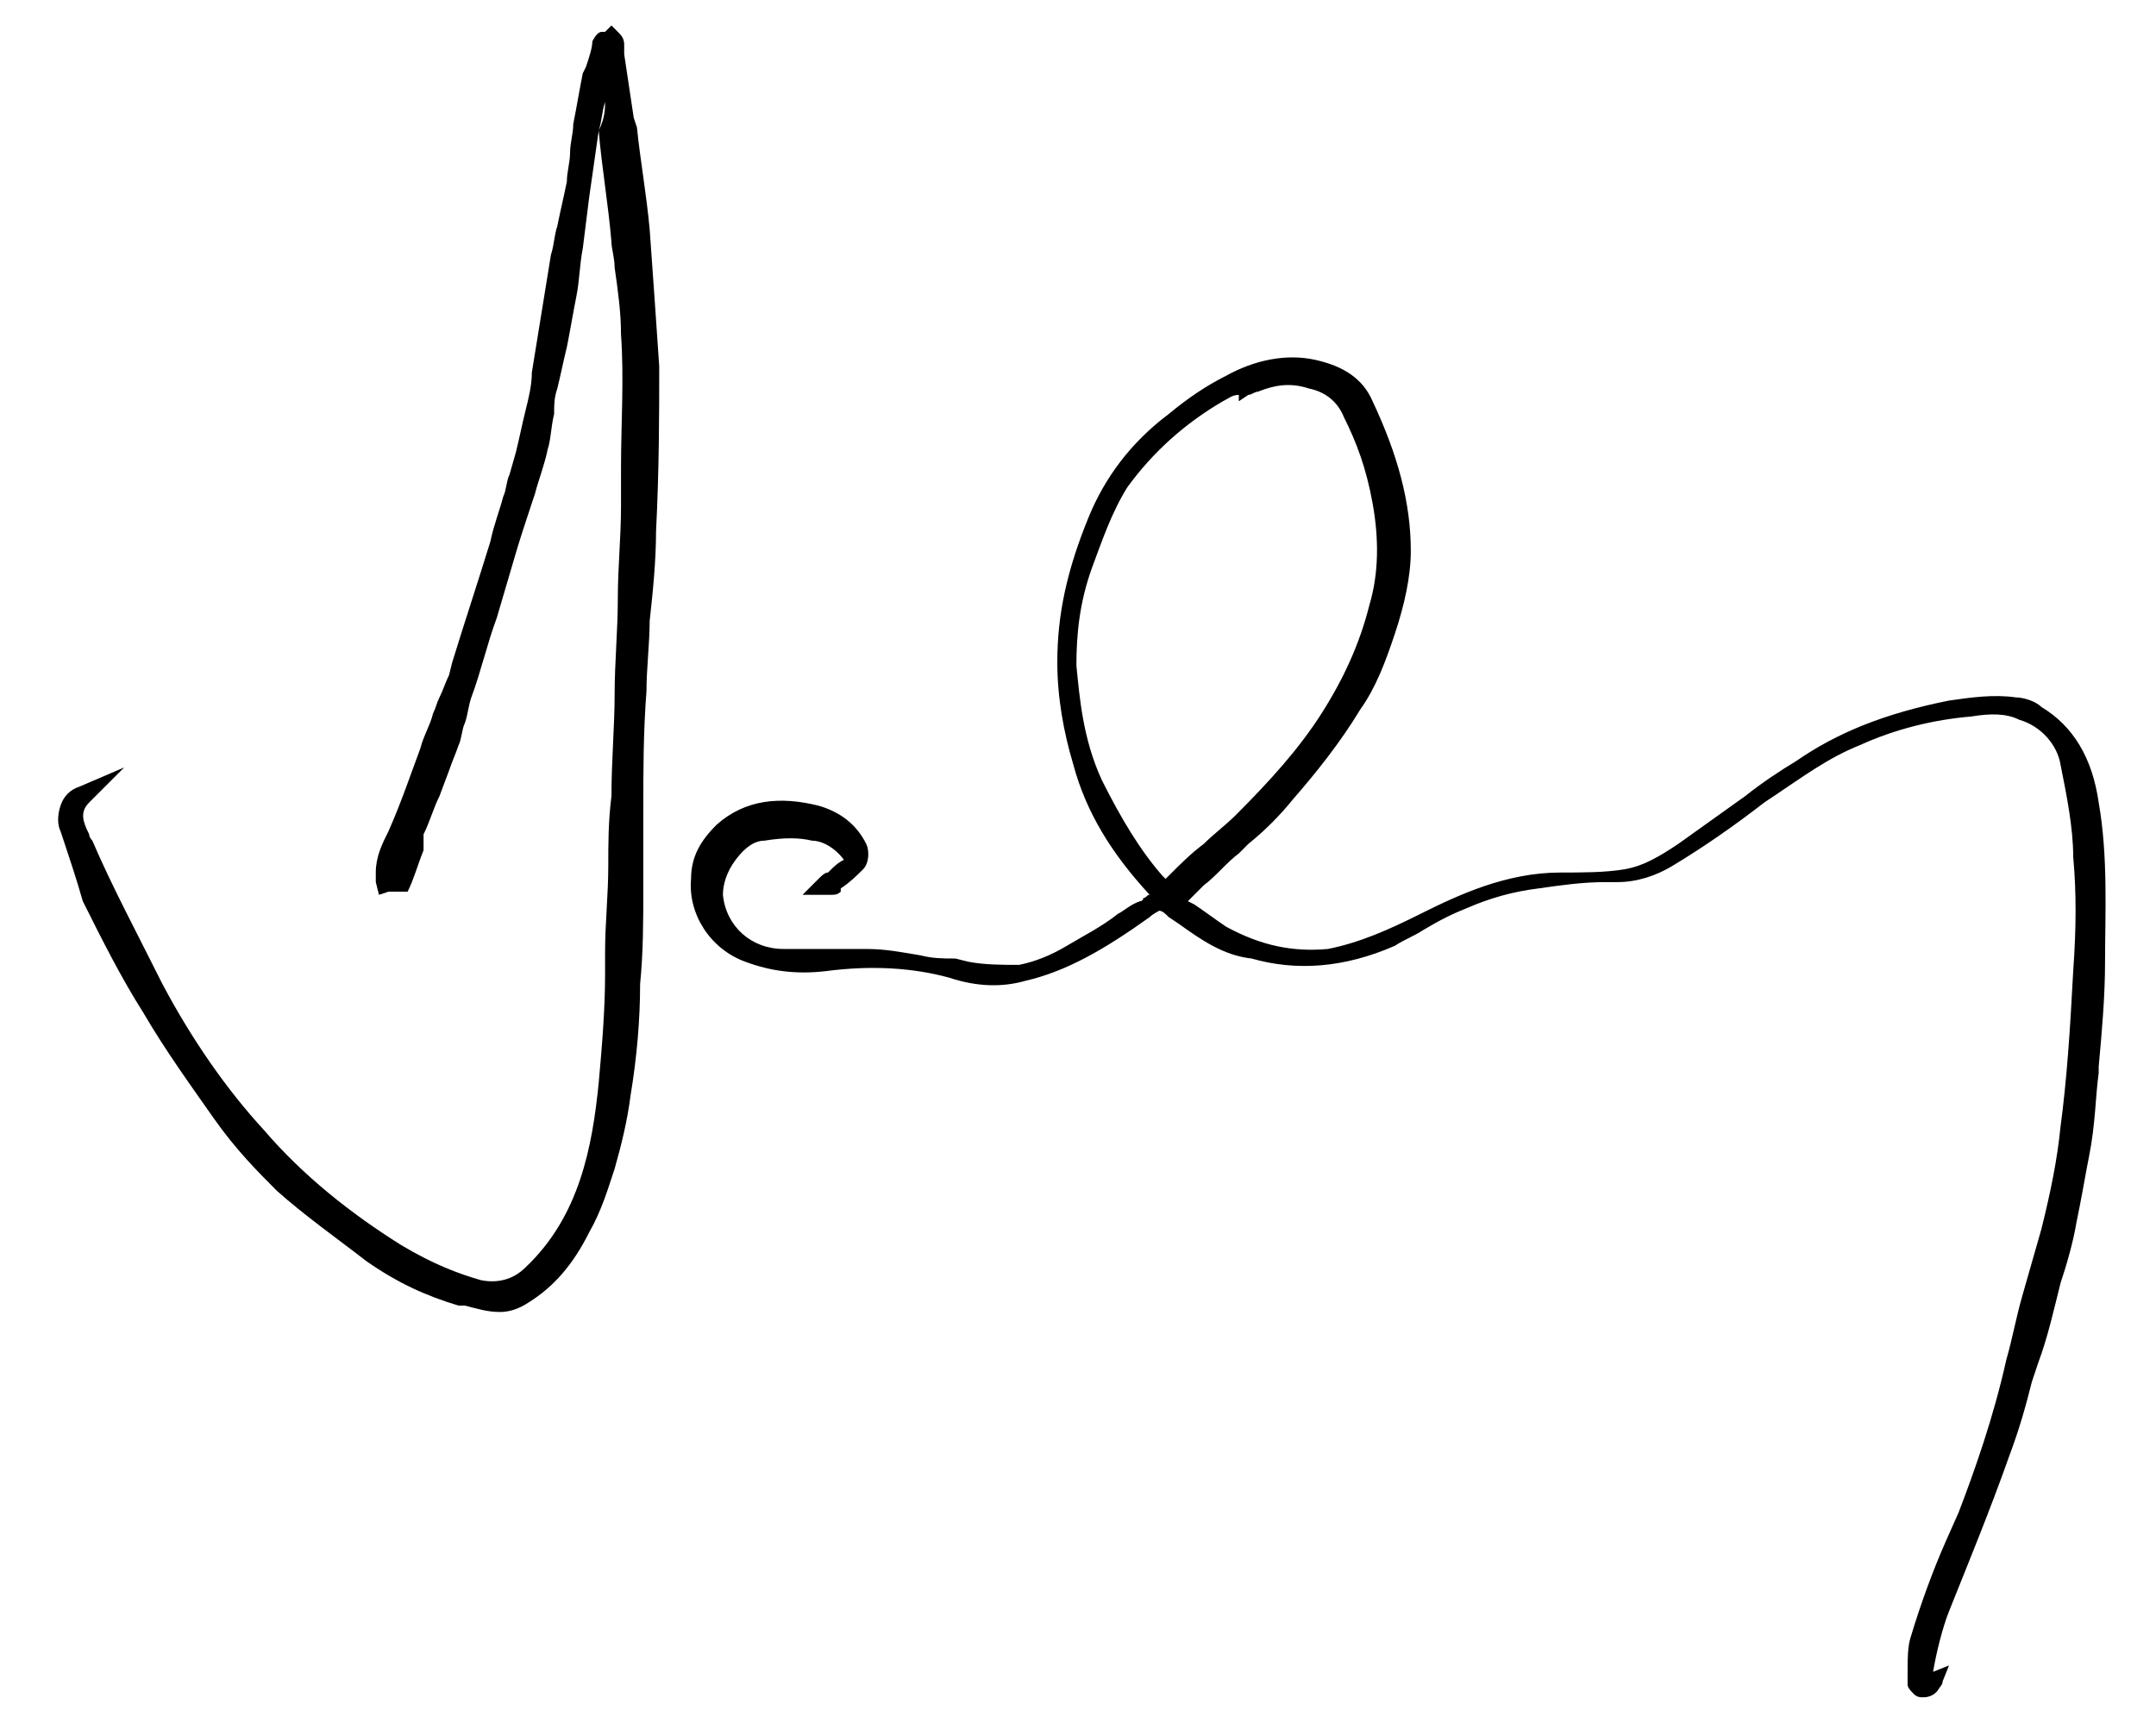
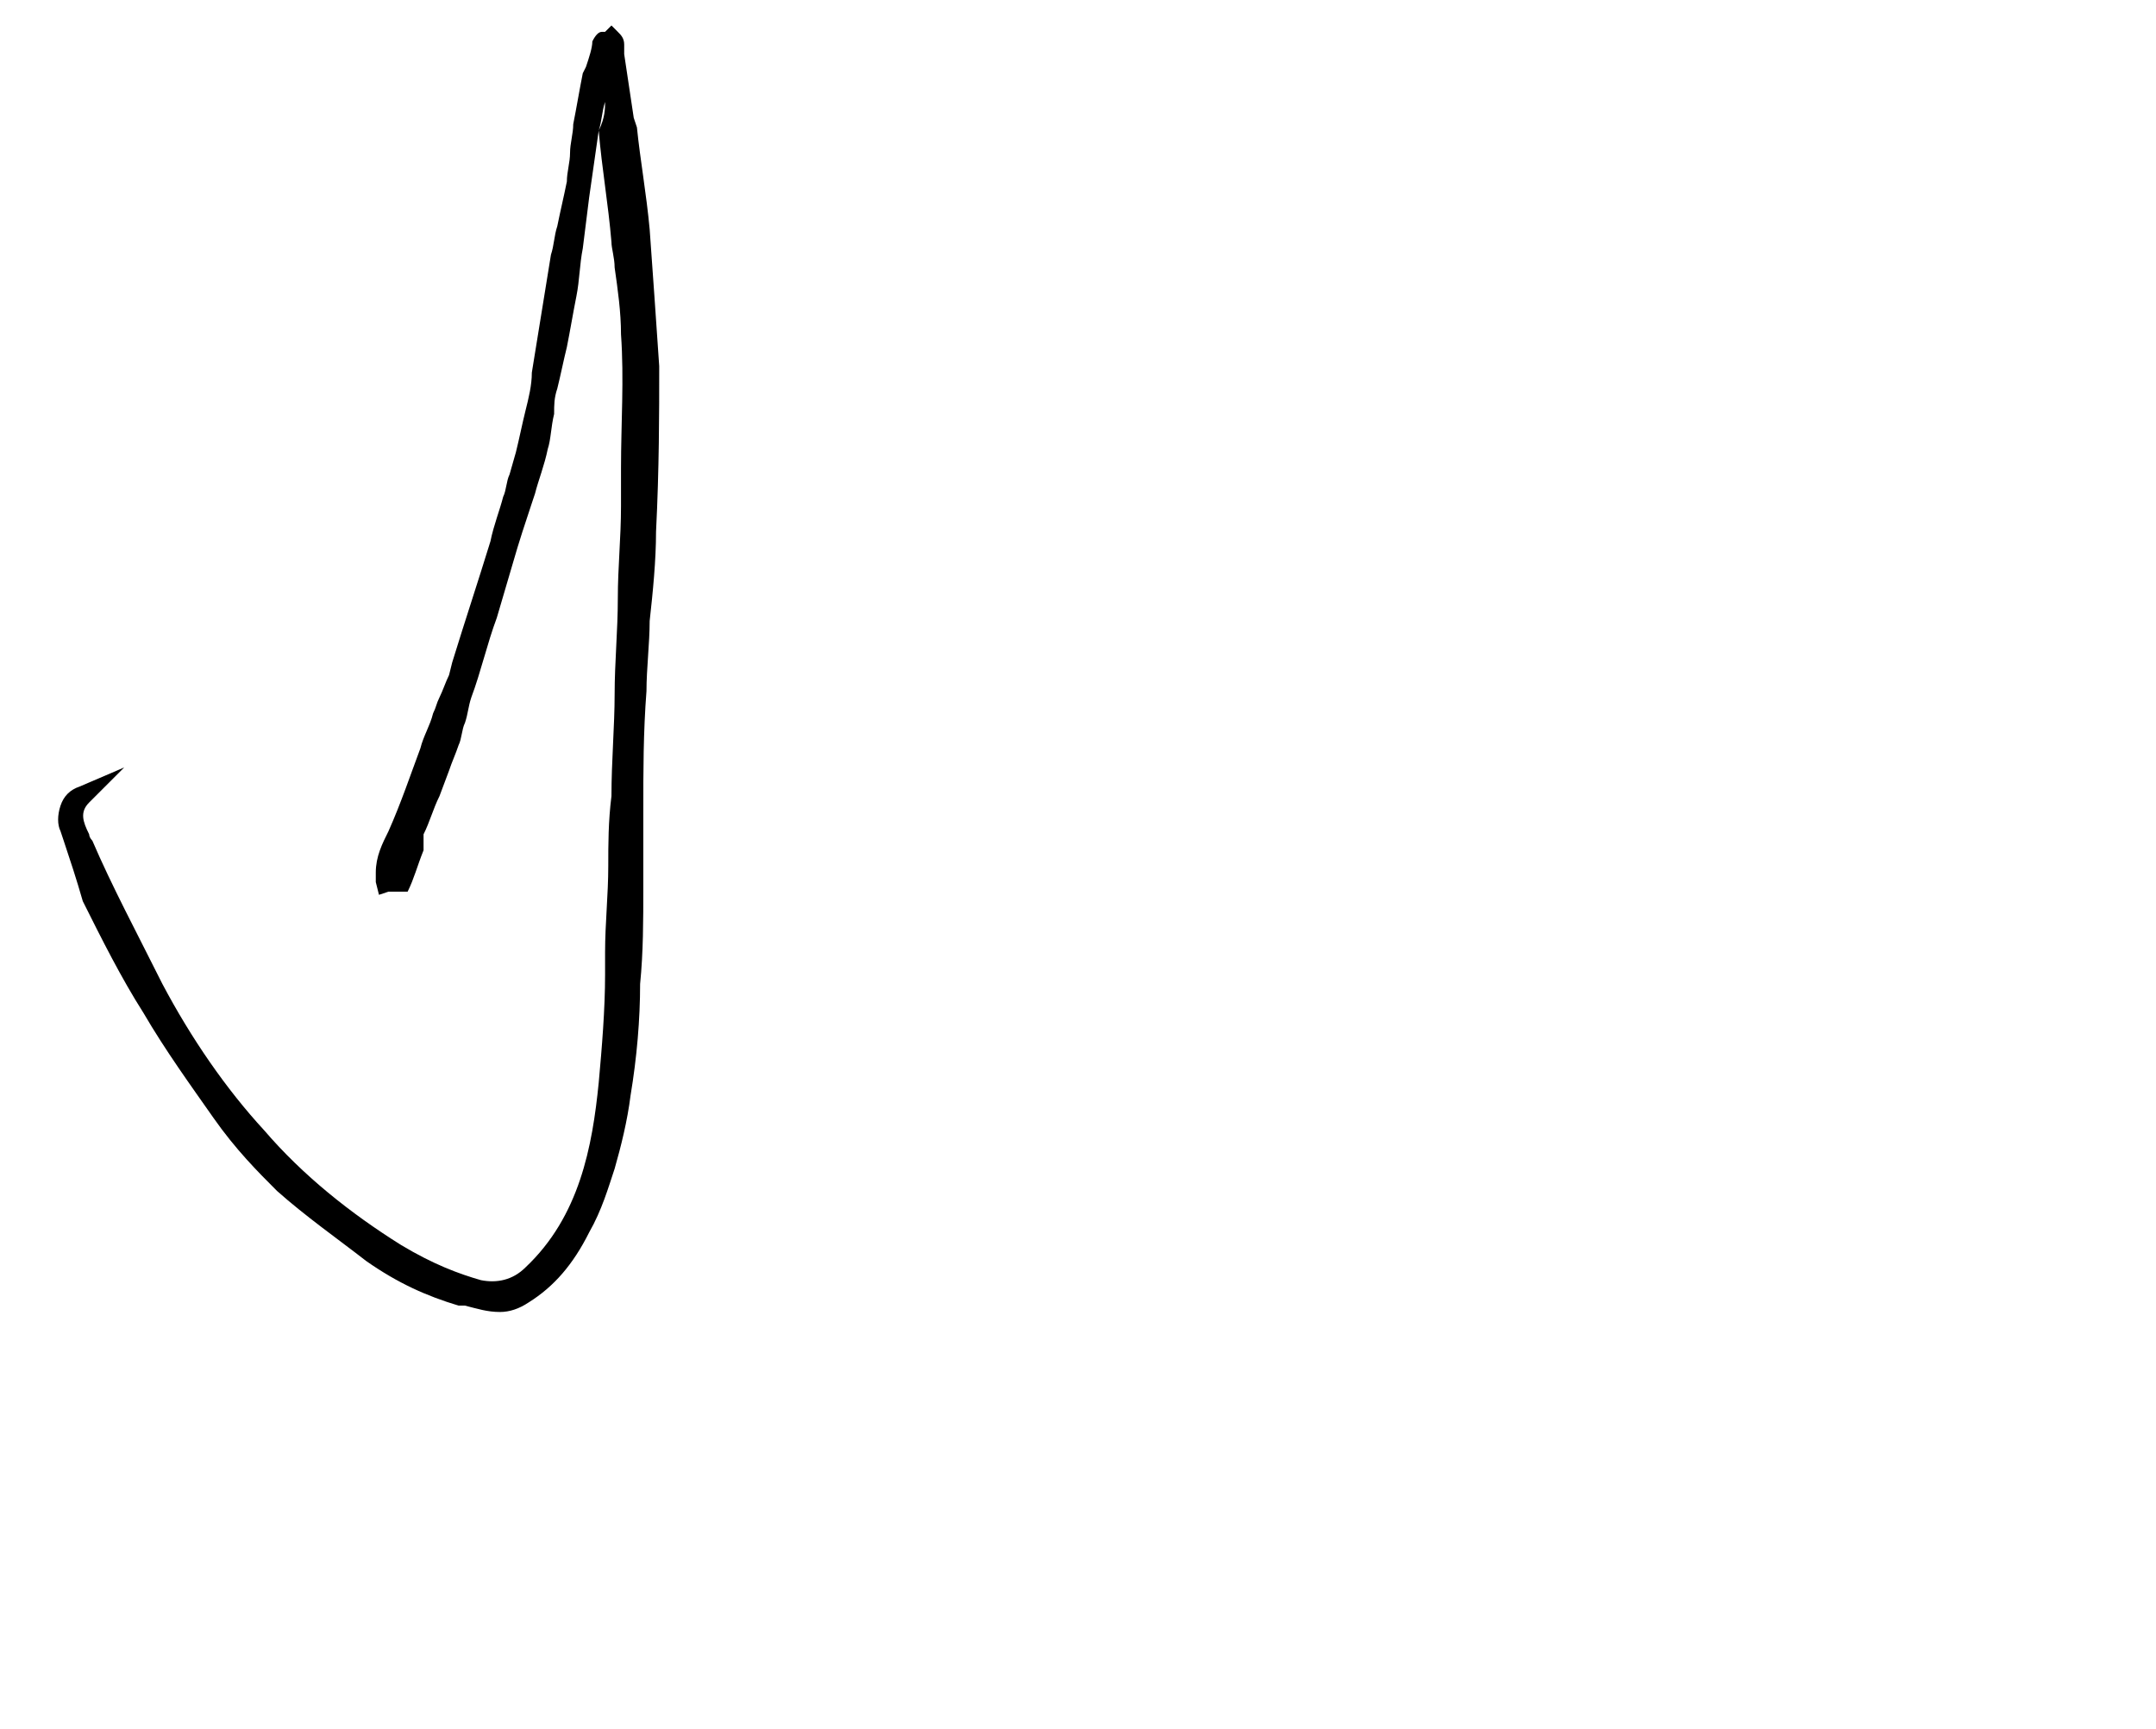
<svg xmlns="http://www.w3.org/2000/svg" version="1.1" id="Layer_1" x="0px" y="0px" viewBox="0 0 67.7 54.3" style="enable-background:new 0 0 67.7 54.3;" xml:space="preserve">
  <g>
    <path d="M15.7,41.2c-0.4,0-0.7-0.1-1.1-0.2l-0.2,0c-1-0.3-1.9-0.7-2.9-1.4c-0.9-0.7-1.9-1.4-2.8-2.2c-0.6-0.6-1.3-1.3-2-2.3   c-0.7-1-1.5-2.1-2.2-3.3c-0.7-1.1-1.3-2.3-1.9-3.5C2.4,27.6,2.2,27,2,26.4l-0.1-0.3c-0.1-0.2-0.1-0.5,0-0.8C2,25,2.2,24.8,2.5,24.7   l1.4-0.6l-1.1,1.1c-0.3,0.3-0.2,0.6,0,1c0,0.1,0.1,0.2,0.1,0.2c0.6,1.4,1.4,2.9,2.2,4.5c0.9,1.7,2,3.3,3.2,4.6   c1.2,1.4,2.7,2.6,4.3,3.6c1,0.6,1.8,0.9,2.5,1.1c0.5,0.1,1,0,1.4-0.4c1.7-1.6,2.1-3.8,2.3-5.8c0.1-1.1,0.2-2.3,0.2-3.4l0-0.7   c0-0.9,0.1-1.8,0.1-2.7c0-0.7,0-1.4,0.1-2.2c0-1.1,0.1-2.2,0.1-3.2c0-1,0.1-2,0.1-3c0-1,0.1-1.9,0.1-2.9l0-1.2c0-1.4,0.1-2.8,0-4.2   c0-0.7-0.1-1.4-0.2-2.1c0-0.3-0.1-0.6-0.1-0.8c-0.1-1.2-0.3-2.3-0.4-3.5C19,3.7,19,3.4,19,3.2c-0.1,0.3-0.1,0.6-0.2,0.9   c-0.1,0.7-0.2,1.4-0.3,2.1l-0.2,1.6c-0.1,0.5-0.1,1-0.2,1.5c-0.1,0.5-0.2,1.1-0.3,1.6c-0.1,0.4-0.2,0.9-0.3,1.3   c-0.1,0.3-0.1,0.5-0.1,0.8c-0.1,0.4-0.1,0.8-0.2,1.1c-0.1,0.5-0.3,1-0.4,1.4l-0.1,0.3c-0.2,0.6-0.4,1.2-0.6,1.9l-0.5,1.7   c-0.3,0.8-0.5,1.7-0.8,2.5c-0.1,0.3-0.1,0.5-0.2,0.8c-0.1,0.2-0.1,0.5-0.2,0.7c-0.1,0.3-0.2,0.5-0.3,0.8l-0.3,0.8   c-0.2,0.4-0.3,0.8-0.5,1.2c0,0,0,0.1,0,0.2c0,0.1,0,0.2,0,0.3c-0.2,0.5-0.3,0.9-0.5,1.3C12.6,28,12.4,28,12.3,28c0,0-0.1,0-0.1,0   l-0.3,0.1l-0.1-0.4c0-0.1,0-0.2,0-0.3c0-0.5,0.2-0.9,0.4-1.3c0.4-0.9,0.7-1.8,1-2.6c0.1-0.4,0.3-0.7,0.4-1.1   c0.1-0.2,0.1-0.3,0.2-0.5c0.1-0.2,0.2-0.5,0.3-0.7l0.1-0.4c0.4-1.3,0.8-2.5,1.2-3.8c0.1-0.5,0.3-1,0.4-1.4c0.1-0.2,0.1-0.5,0.2-0.7   l0.2-0.7c0.1-0.4,0.2-0.9,0.3-1.3c0.1-0.4,0.2-0.8,0.2-1.2L17.3,8c0.1-0.3,0.1-0.6,0.2-0.9c0.1-0.5,0.2-0.9,0.3-1.4   c0-0.3,0.1-0.6,0.1-0.9c0-0.3,0.1-0.6,0.1-0.9c0.1-0.5,0.2-1.1,0.3-1.6l0.1-0.2c0.1-0.3,0.2-0.6,0.2-0.8C18.7,1.1,18.8,1,18.9,1   c0,0,0,0,0.1,0l0.2-0.2L19.4,1c0.1,0.1,0.2,0.2,0.2,0.4l0,0.3c0.1,0.7,0.2,1.3,0.3,2L20,4c0.1,1,0.3,2.1,0.4,3.2   c0.1,1.4,0.2,2.8,0.3,4.3c0,1.5,0,3.2-0.1,5.2c0,0.9-0.1,1.9-0.2,2.8c0,0.7-0.1,1.5-0.1,2.2c-0.1,1.3-0.1,2.5-0.1,3.8l0,0.5   c0,0.6,0,1.3,0,1.9c0,1,0,2-0.1,3c0,1.1-0.1,2.3-0.3,3.5c-0.1,0.8-0.3,1.6-0.5,2.3c-0.2,0.6-0.4,1.3-0.8,2c-0.5,1-1.1,1.7-1.9,2.2   C16.3,41.1,16,41.2,15.7,41.2z M19,1.9L19,1.9c0,0,0-0.1,0-0.2l0,0C19,1.7,19,1.8,19,1.9L19,1.9z" />
  </g>
  <g>
-     <path d="M60.4,53.3c-0.1,0-0.2,0-0.3-0.1c-0.1-0.1-0.2-0.2-0.2-0.3c0-0.1,0-0.2,0-0.4c0-0.4,0-0.8,0.1-1.1c0.3-1,0.7-2.1,1.1-3   l0.4-0.9c0.5-1.3,1.1-3,1.5-4.8c0.2-0.7,0.3-1.3,0.5-2c0.2-0.7,0.4-1.4,0.6-2.1c0.3-1.2,0.5-2.2,0.6-3.2c0.2-1.5,0.3-3,0.4-4.9   c0.1-1.4,0.1-2.5,0-3.6c0-0.9-0.2-1.9-0.4-2.9c-0.1-0.6-0.6-1.2-1.3-1.4c-0.4-0.2-0.9-0.2-1.5-0.1c-1.2,0.1-2.4,0.4-3.5,0.9   c-1,0.4-1.8,1-2.7,1.6l-0.3,0.2c-0.9,0.7-1.9,1.4-2.9,2c-0.5,0.3-1.1,0.5-1.7,0.5l-0.4,0c-0.7,0-1.4,0.1-2.1,0.2   c-0.8,0.1-1.5,0.3-2.2,0.6c-0.5,0.2-0.9,0.4-1.4,0.7c-0.3,0.2-0.6,0.3-0.9,0.5c-1.6,0.7-3.1,0.8-4.5,0.4C38.4,30,37.7,29.5,37,29   l-0.3-0.2c-0.1-0.1-0.2-0.2-0.3-0.2c0,0-0.2,0.1-0.3,0.2c-1.4,1-2.6,1.7-3.9,2c-0.7,0.2-1.5,0.2-2.4-0.1c-1.1-0.3-2.4-0.4-3.9-0.2   c-0.9,0.1-1.7,0-2.5-0.3c-1.1-0.4-1.8-1.5-1.7-2.6c0-0.7,0.3-1.2,0.8-1.7c0.9-0.8,2-0.9,3.2-0.6c0.7,0.2,1.2,0.6,1.5,1.2   c0.1,0.2,0.1,0.6-0.1,0.8c-0.2,0.2-0.4,0.4-0.7,0.6L26.4,28c-0.1,0.1-0.2,0.1-0.3,0.1c0,0-0.1,0-0.2,0h-0.7l0.5-0.5   c0.1-0.1,0.2-0.2,0.3-0.2c0.2-0.2,0.3-0.3,0.5-0.4c0,0,0,0,0,0c0,0,0,0,0,0c-0.3-0.4-0.7-0.6-1-0.6c-0.4-0.1-0.9-0.1-1.5,0   c-0.3,0-0.6,0.2-0.9,0.6c-0.3,0.4-0.4,0.8-0.4,1.1c0.1,1,0.9,1.7,1.9,1.7c0.4,0,0.8,0,1.2,0c0.5,0,0.9,0,1.4,0   c0.6,0,1.1,0.1,1.7,0.2c0.4,0.1,0.7,0.1,1.1,0.1l0.4,0.1c0.5,0.1,1.1,0.1,1.6,0.1c0.5-0.1,1-0.3,1.5-0.6c0.5-0.3,1.1-0.6,1.6-1   c0.2-0.1,0.4-0.3,0.7-0.4c0,0,0.1,0,0.1-0.1c0.1,0,0.1-0.1,0.2-0.1c0,0,0,0,0,0c-1.2-1.3-2-2.6-2.4-4.1c-0.3-1-0.5-2.1-0.5-3.2   c0-1.5,0.3-2.9,1-4.6c0.5-1.2,1.3-2.3,2.5-3.2c0.6-0.5,1.2-0.9,1.8-1.2c0.9-0.5,1.9-0.7,2.8-0.5c0.9,0.2,1.5,0.6,1.8,1.3   c0.8,1.7,1.2,3.2,1.2,4.7c0,0.8-0.2,1.7-0.5,2.6c-0.3,0.9-0.6,1.7-1.1,2.4c-0.6,1-1.4,2-2.1,2.8c-0.4,0.5-0.9,1-1.4,1.4l-0.3,0.3   c-0.4,0.3-0.7,0.7-1.1,1l-0.5,0.5l0.2,0.1c0.3,0.2,0.7,0.5,1,0.7c1.1,0.6,2.1,0.8,3.2,0.7c1-0.2,1.9-0.6,2.9-1.1   c1.2-0.6,2.7-1.3,4.4-1.3c0.7,0,1.4,0,2-0.1c0.6-0.1,1.1-0.4,1.7-0.8c0.7-0.5,1.4-1,2.1-1.5c0.5-0.4,1.1-0.8,1.6-1.1   c1.3-0.9,2.8-1.5,4.8-1.9c0.7-0.1,1.4-0.2,2.1-0.1c0.2,0,0.6,0.1,0.8,0.3c1,0.6,1.6,1.6,1.8,3c0.3,1.7,0.2,3.5,0.2,5   c0,1.1-0.1,2.2-0.2,3.3l0,0.2c-0.1,0.7-0.1,1.6-0.3,2.6c-0.1,0.5-0.2,1.1-0.3,1.6l-0.1,0.5c-0.1,0.6-0.3,1.3-0.5,1.9   c-0.2,0.8-0.4,1.7-0.7,2.5l-0.2,0.6c-0.2,0.8-0.4,1.5-0.7,2.3c-0.6,1.7-1.3,3.4-1.9,4.9c-0.2,0.5-0.4,1.3-0.5,1.9l0.5-0.2L61,52.8   c0,0.1-0.1,0.2-0.1,0.2C60.8,53.2,60.6,53.3,60.4,53.3C60.4,53.3,60.4,53.3,60.4,53.3z M36,28.1L36,28.1L36,28.1z M38.9,12.4   c-0.2,0-0.3,0.1-0.5,0.2c-1.2,0.7-2.2,1.6-3,2.7c-0.5,0.8-0.8,1.7-1.1,2.5c-0.4,1.1-0.5,2.1-0.5,3.1c0.1,1,0.2,2.3,0.8,3.6   c0.6,1.2,1.2,2.2,1.9,3c0.1,0.1,0.1,0.1,0.1,0.1c0,0,0,0,0.1-0.1c0.4-0.4,0.7-0.7,1.1-1c0.3-0.3,0.7-0.6,1-0.9   c1.1-1.1,2-2.1,2.7-3.2c0.7-1.1,1.2-2.2,1.5-3.4c0.3-1,0.3-2.1,0.1-3.2c-0.2-1.1-0.5-1.9-0.9-2.7c-0.2-0.5-0.6-0.8-1.1-0.9   c-0.6-0.2-1.1-0.1-1.6,0.1c-0.1,0-0.2,0.1-0.3,0.1l-0.3,0.2L38.9,12.4z" />
-   </g>
+     </g>
</svg>